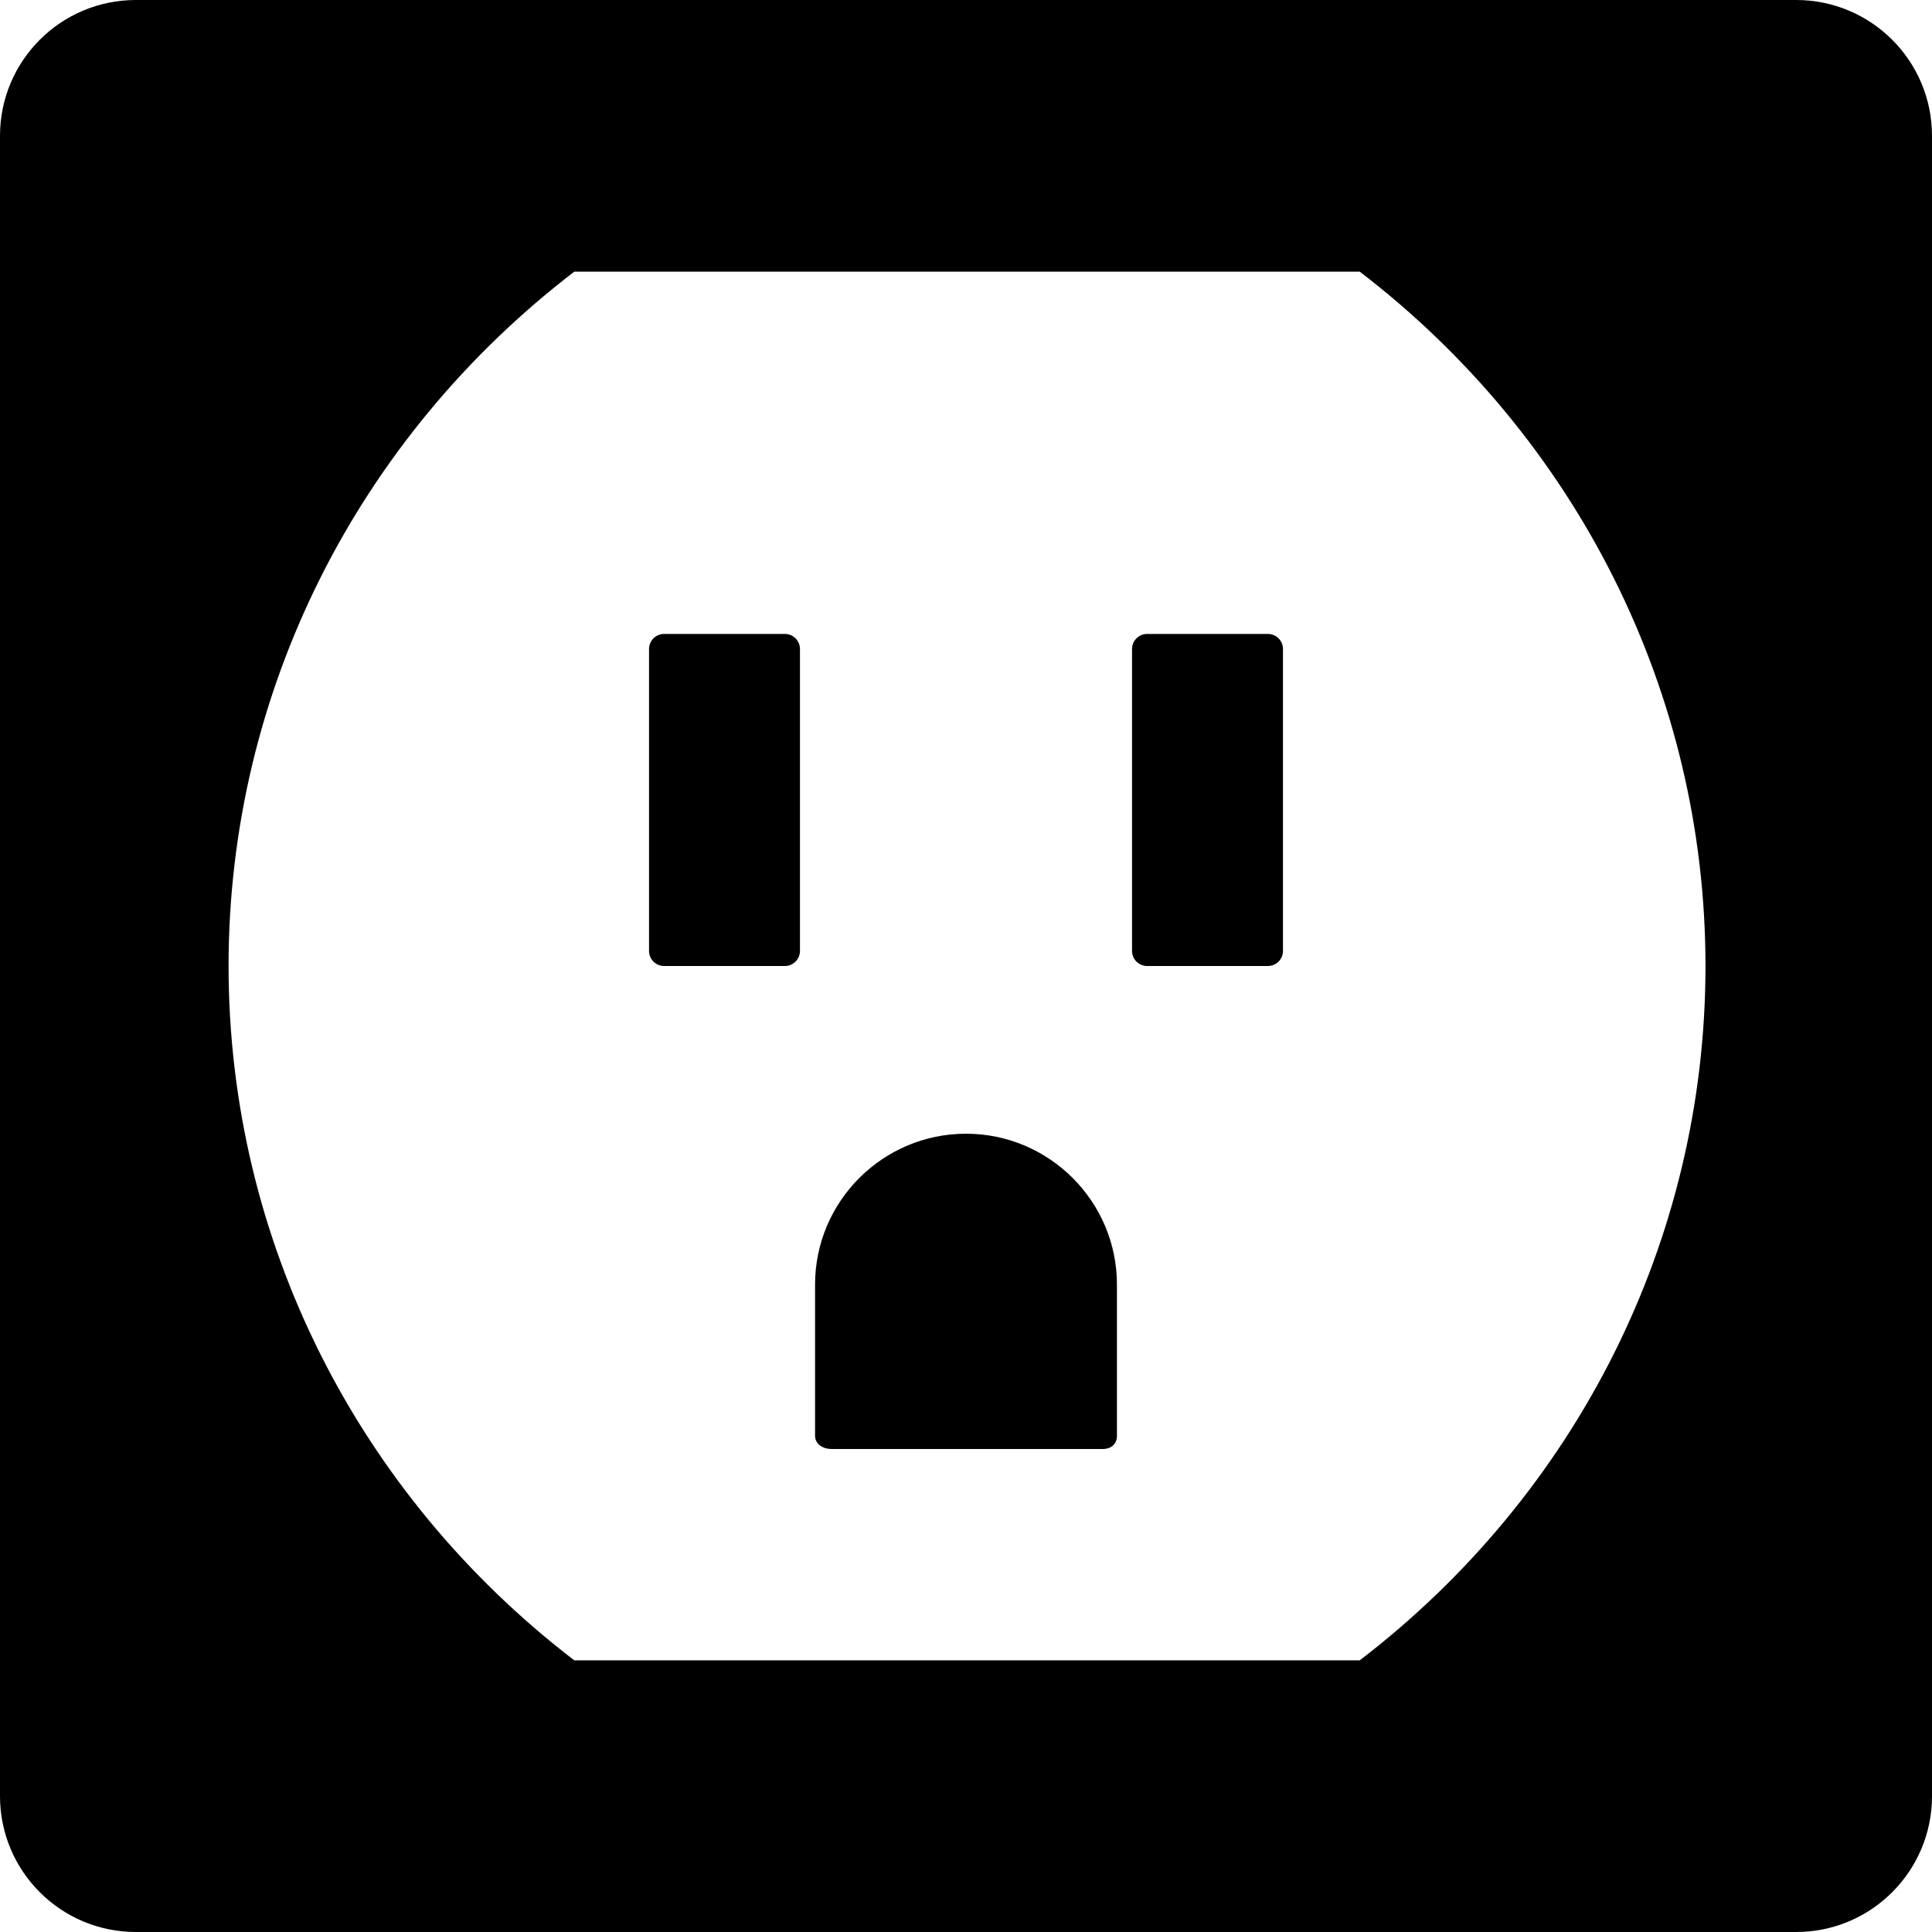
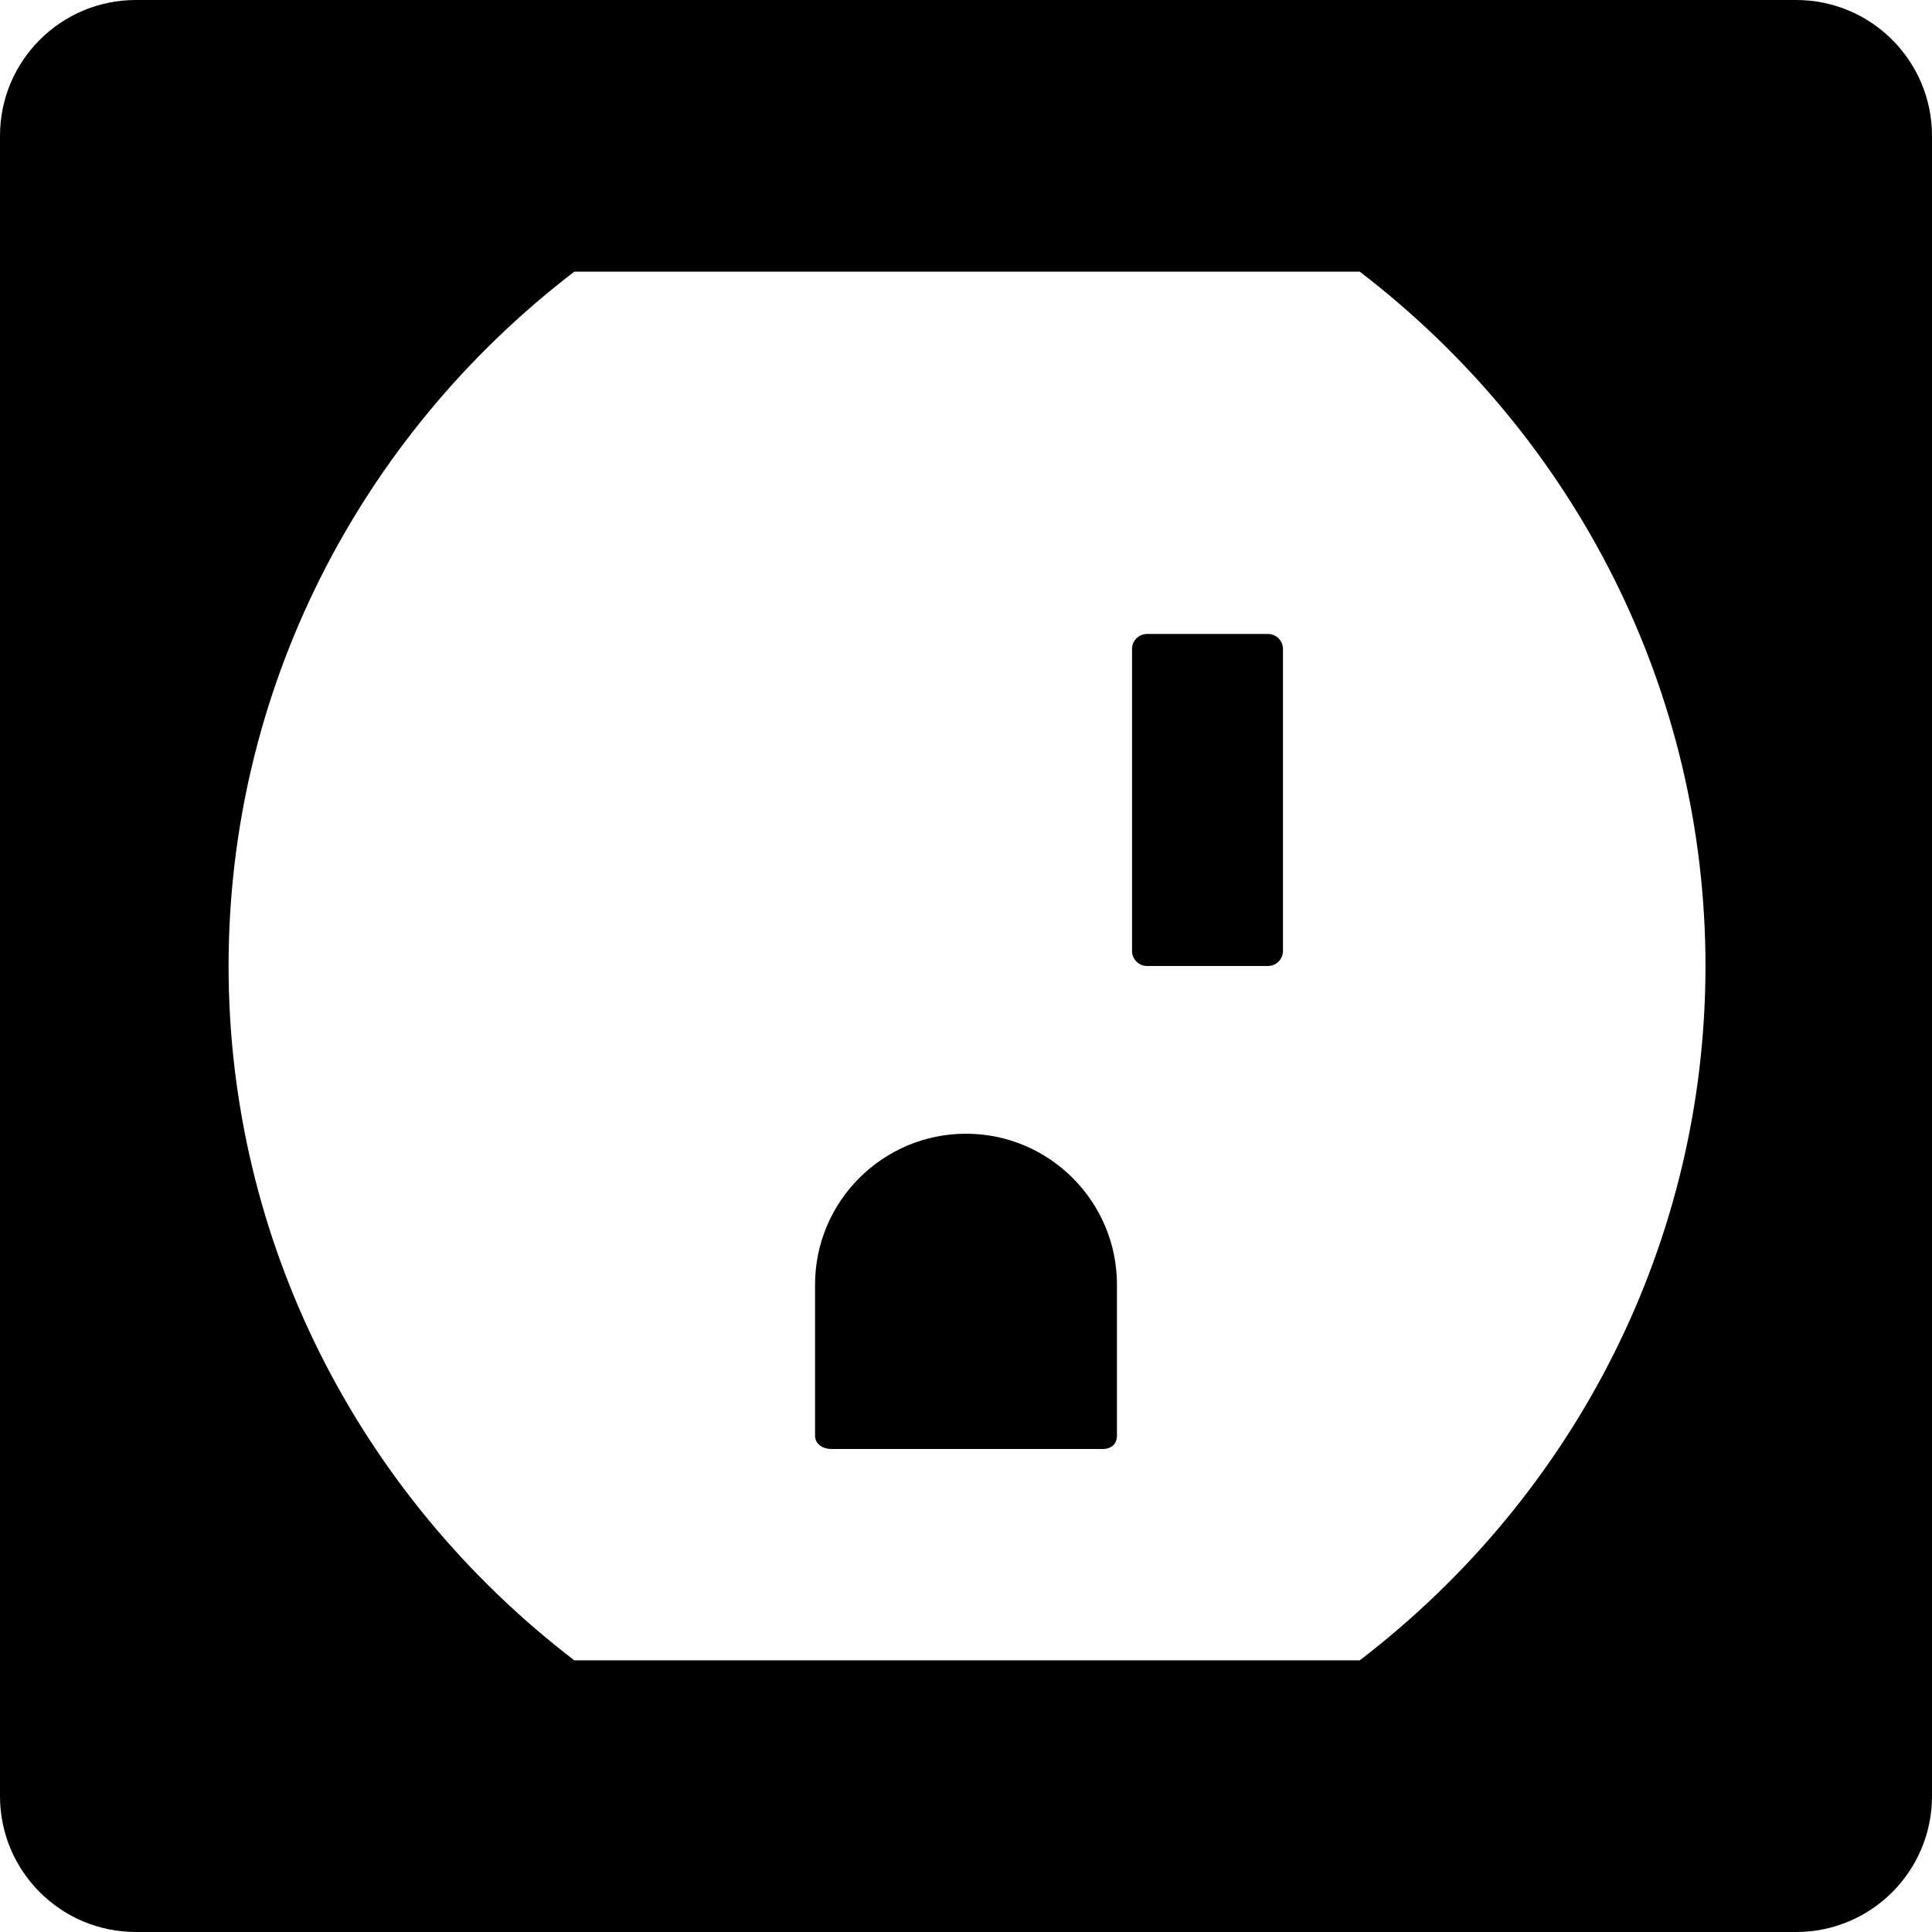
<svg xmlns="http://www.w3.org/2000/svg" fill="#000000" height="800px" width="800px" version="1.1" id="Layer_1" viewBox="0 0 508 508" xml:space="preserve">
  <g>
    <g>
      <path d="M472.28,0H35.72C15.992,0,0,15.992,0,35.72v436.56C0,492.008,15.992,508,35.72,508h436.56    c19.728,0,35.72-15.992,35.72-35.72V35.72C508,15.992,492.008,0,472.28,0z M357.54,436.564H150.996    C94.056,392.908,60.1,326.128,60.1,254s33.952-138.908,90.896-182.564h206.548C414.484,115.092,448.44,181.872,448.44,254    S414.484,392.908,357.54,436.564z" />
    </g>
  </g>
  <g>
    <g>
-       <path d="M206.376,166.688h-31.752c-2.192,0-3.968,1.772-3.968,3.968v79.376c0,2.196,1.776,3.968,3.968,3.968h31.752    c2.192,0,3.968-1.772,3.968-3.968v-79.376C210.344,168.46,208.568,166.688,206.376,166.688z" />
-     </g>
+       </g>
  </g>
  <g>
    <g>
      <path d="M254,298.1c-21.872,0-39.688,17.792-39.688,39.664v39.76c0,2.196,2.072,3.472,4.264,3.472h71.392    c2.192,0,3.72-1.276,3.72-3.472v-39.76C293.688,315.896,275.872,298.1,254,298.1z" />
    </g>
  </g>
  <g>
    <g>
      <path d="M333.376,166.688h-31.752c-2.196,0-3.968,1.772-3.968,3.968v79.376c0,2.196,1.772,3.968,3.968,3.968h31.752    c2.196,0,3.968-1.772,3.968-3.968v-79.376C337.344,168.46,335.572,166.688,333.376,166.688z" />
    </g>
  </g>
</svg>